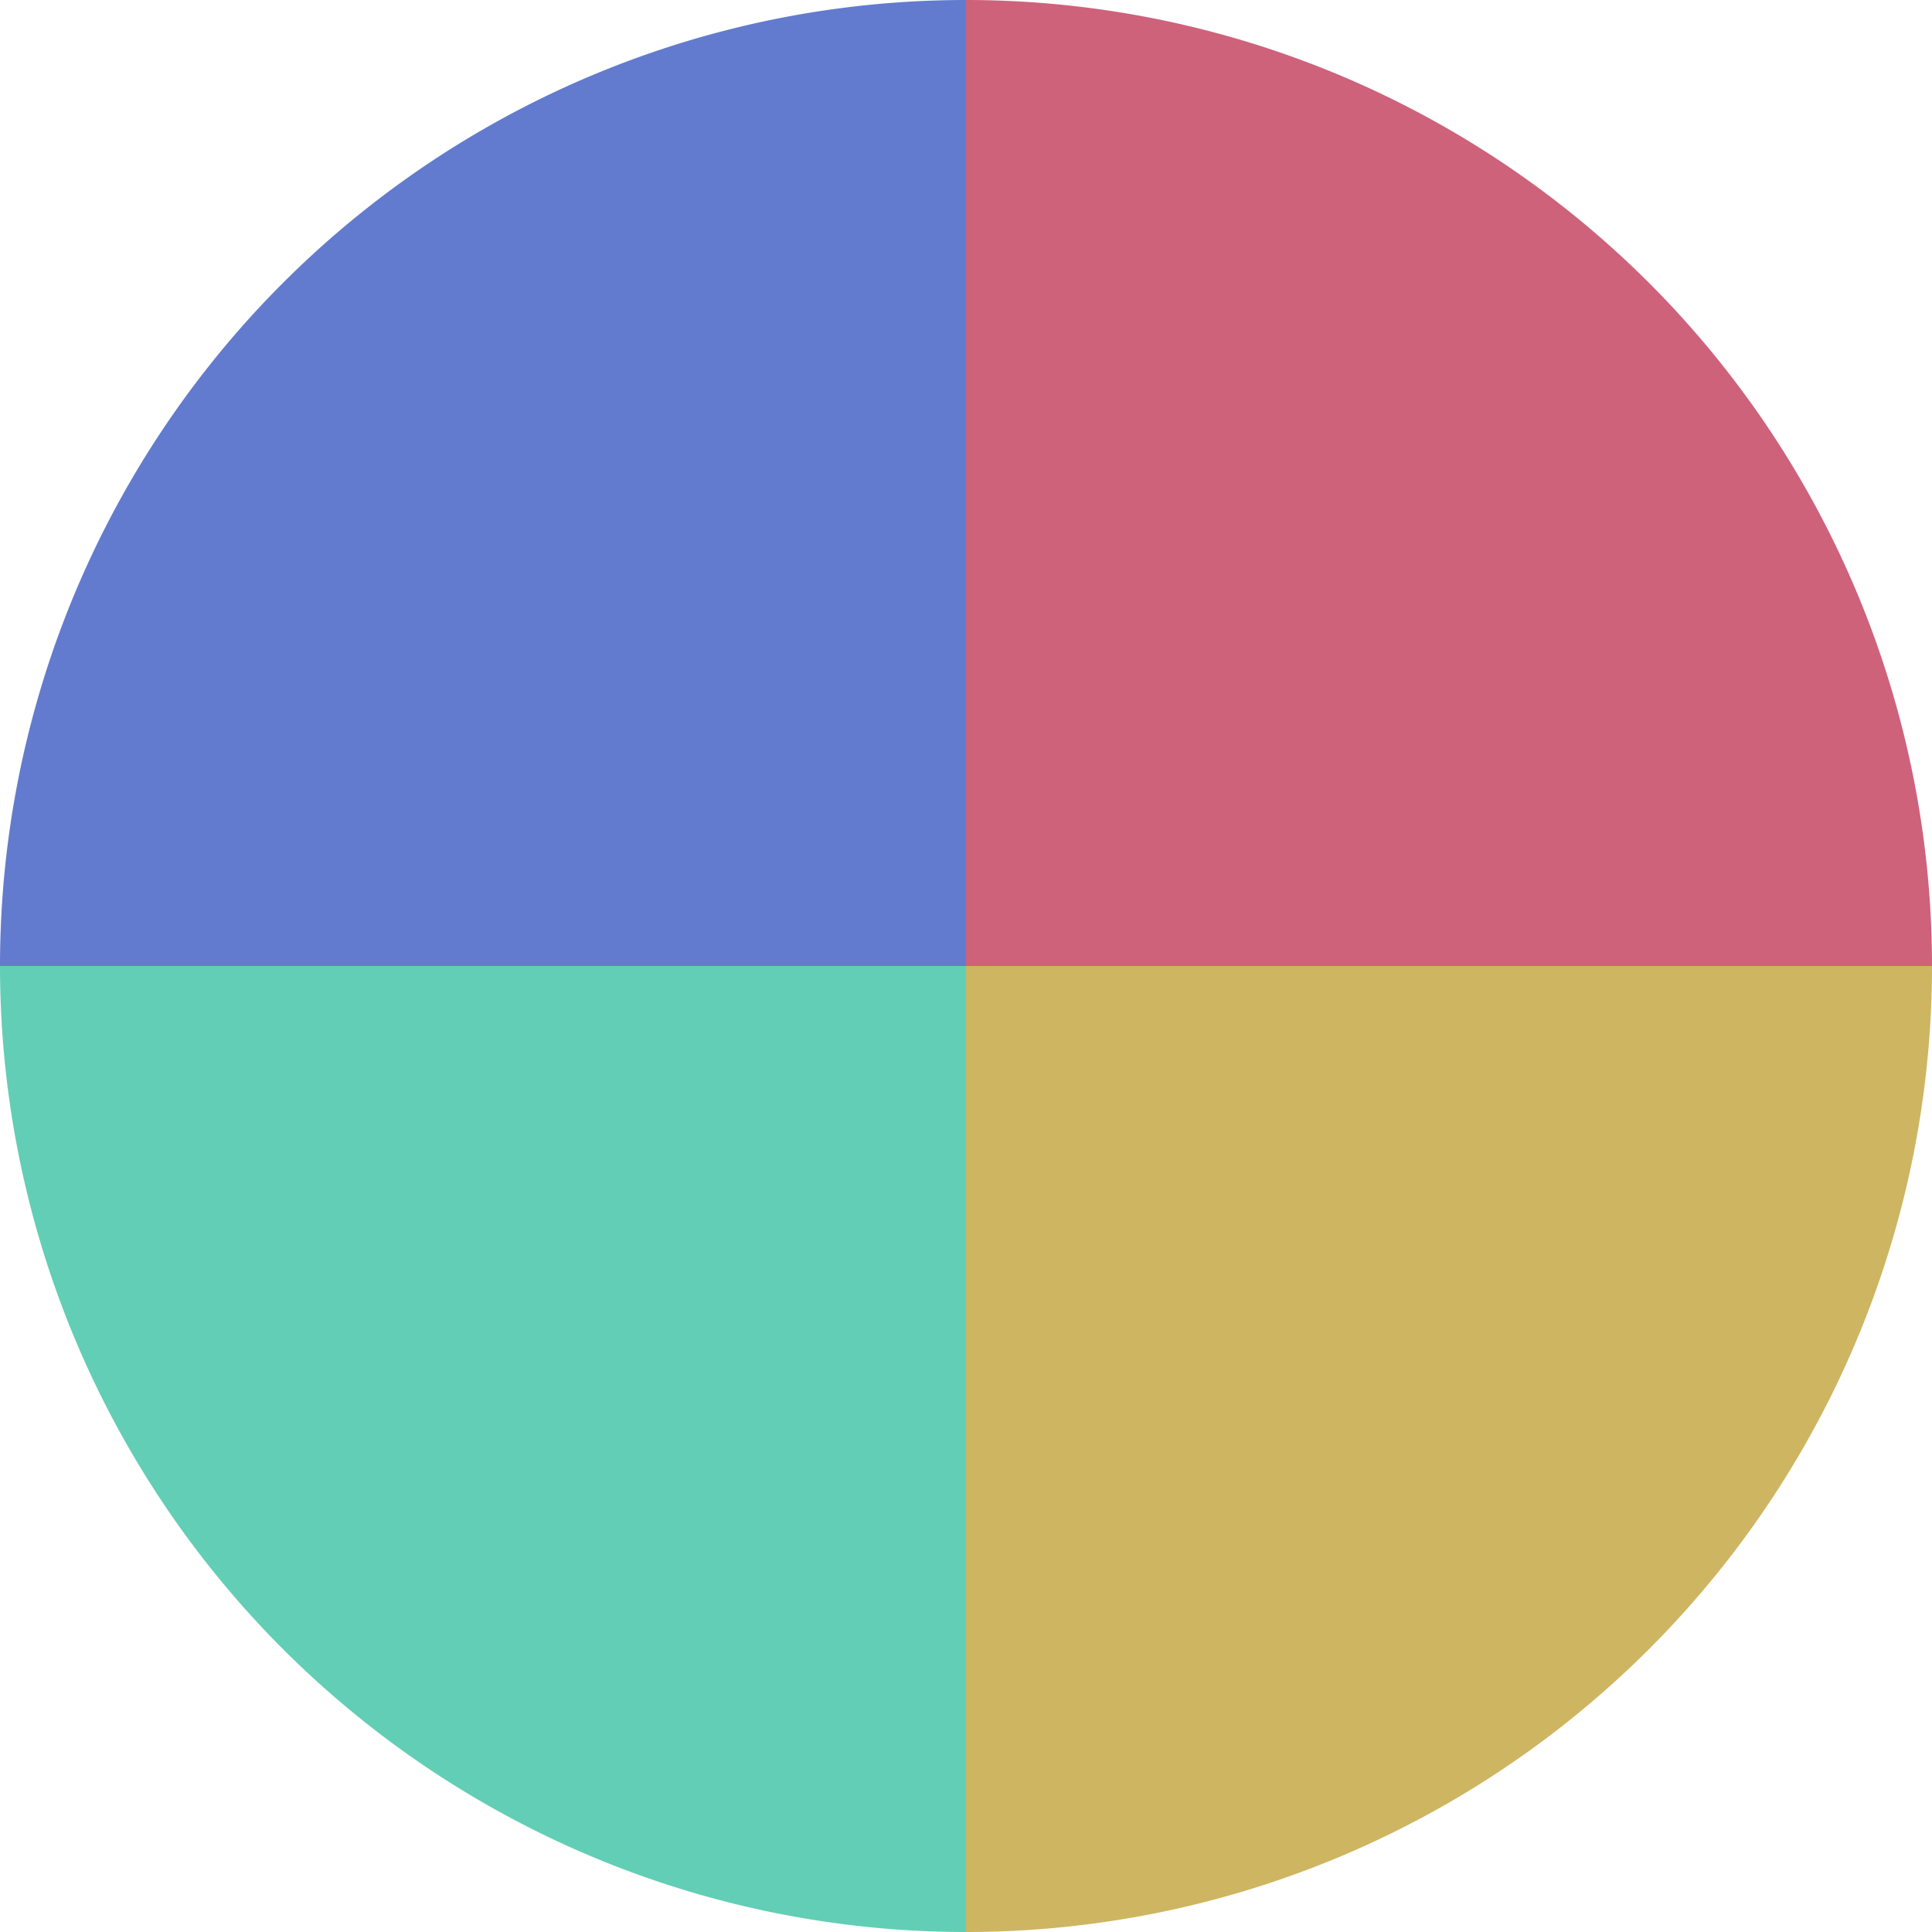
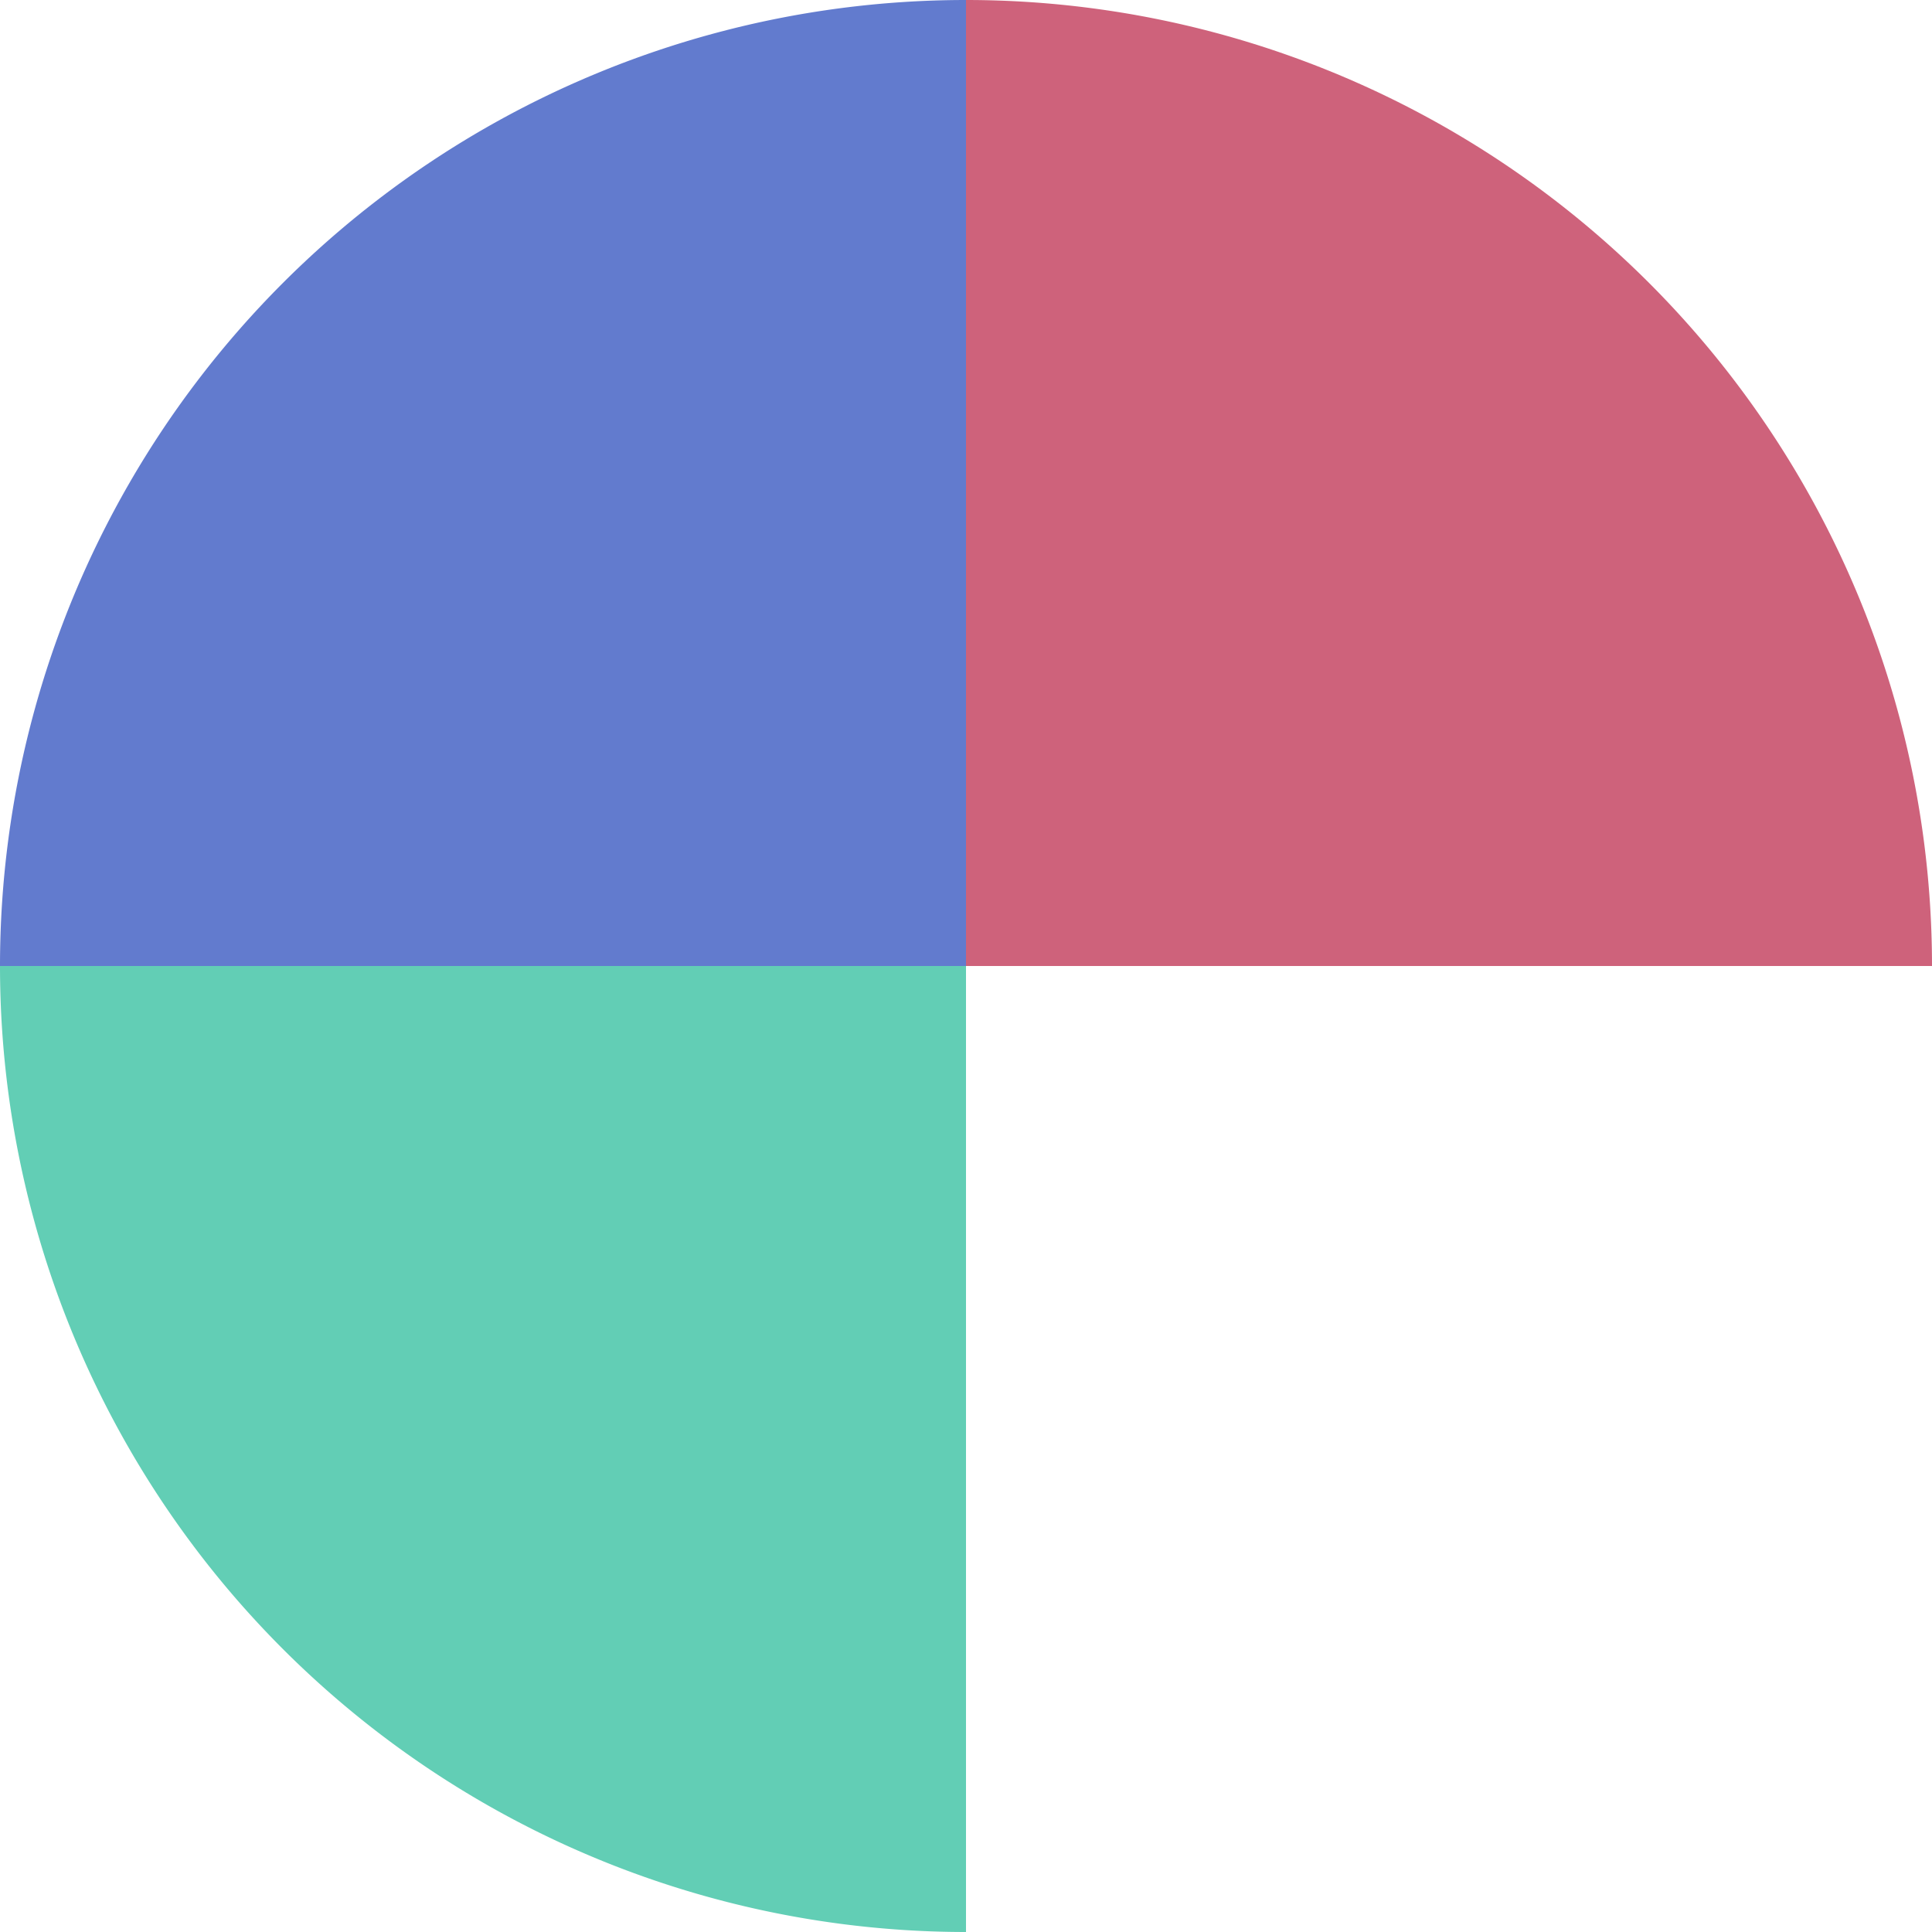
<svg xmlns="http://www.w3.org/2000/svg" width="500" height="500" viewBox="-1 -1 2 2">
  <path d="M 0 -1               A 1,1 0 0,1 1 0             L 0,0              z" fill="#ce627b" />
-   <path d="M 1 0               A 1,1 0 0,1 0 1             L 0,0              z" fill="#ceb562" />
  <path d="M 0 1               A 1,1 0 0,1 -1 0             L 0,0              z" fill="#62ceb5" />
  <path d="M -1 0               A 1,1 0 0,1 -0 -1             L 0,0              z" fill="#627bce" />
</svg>